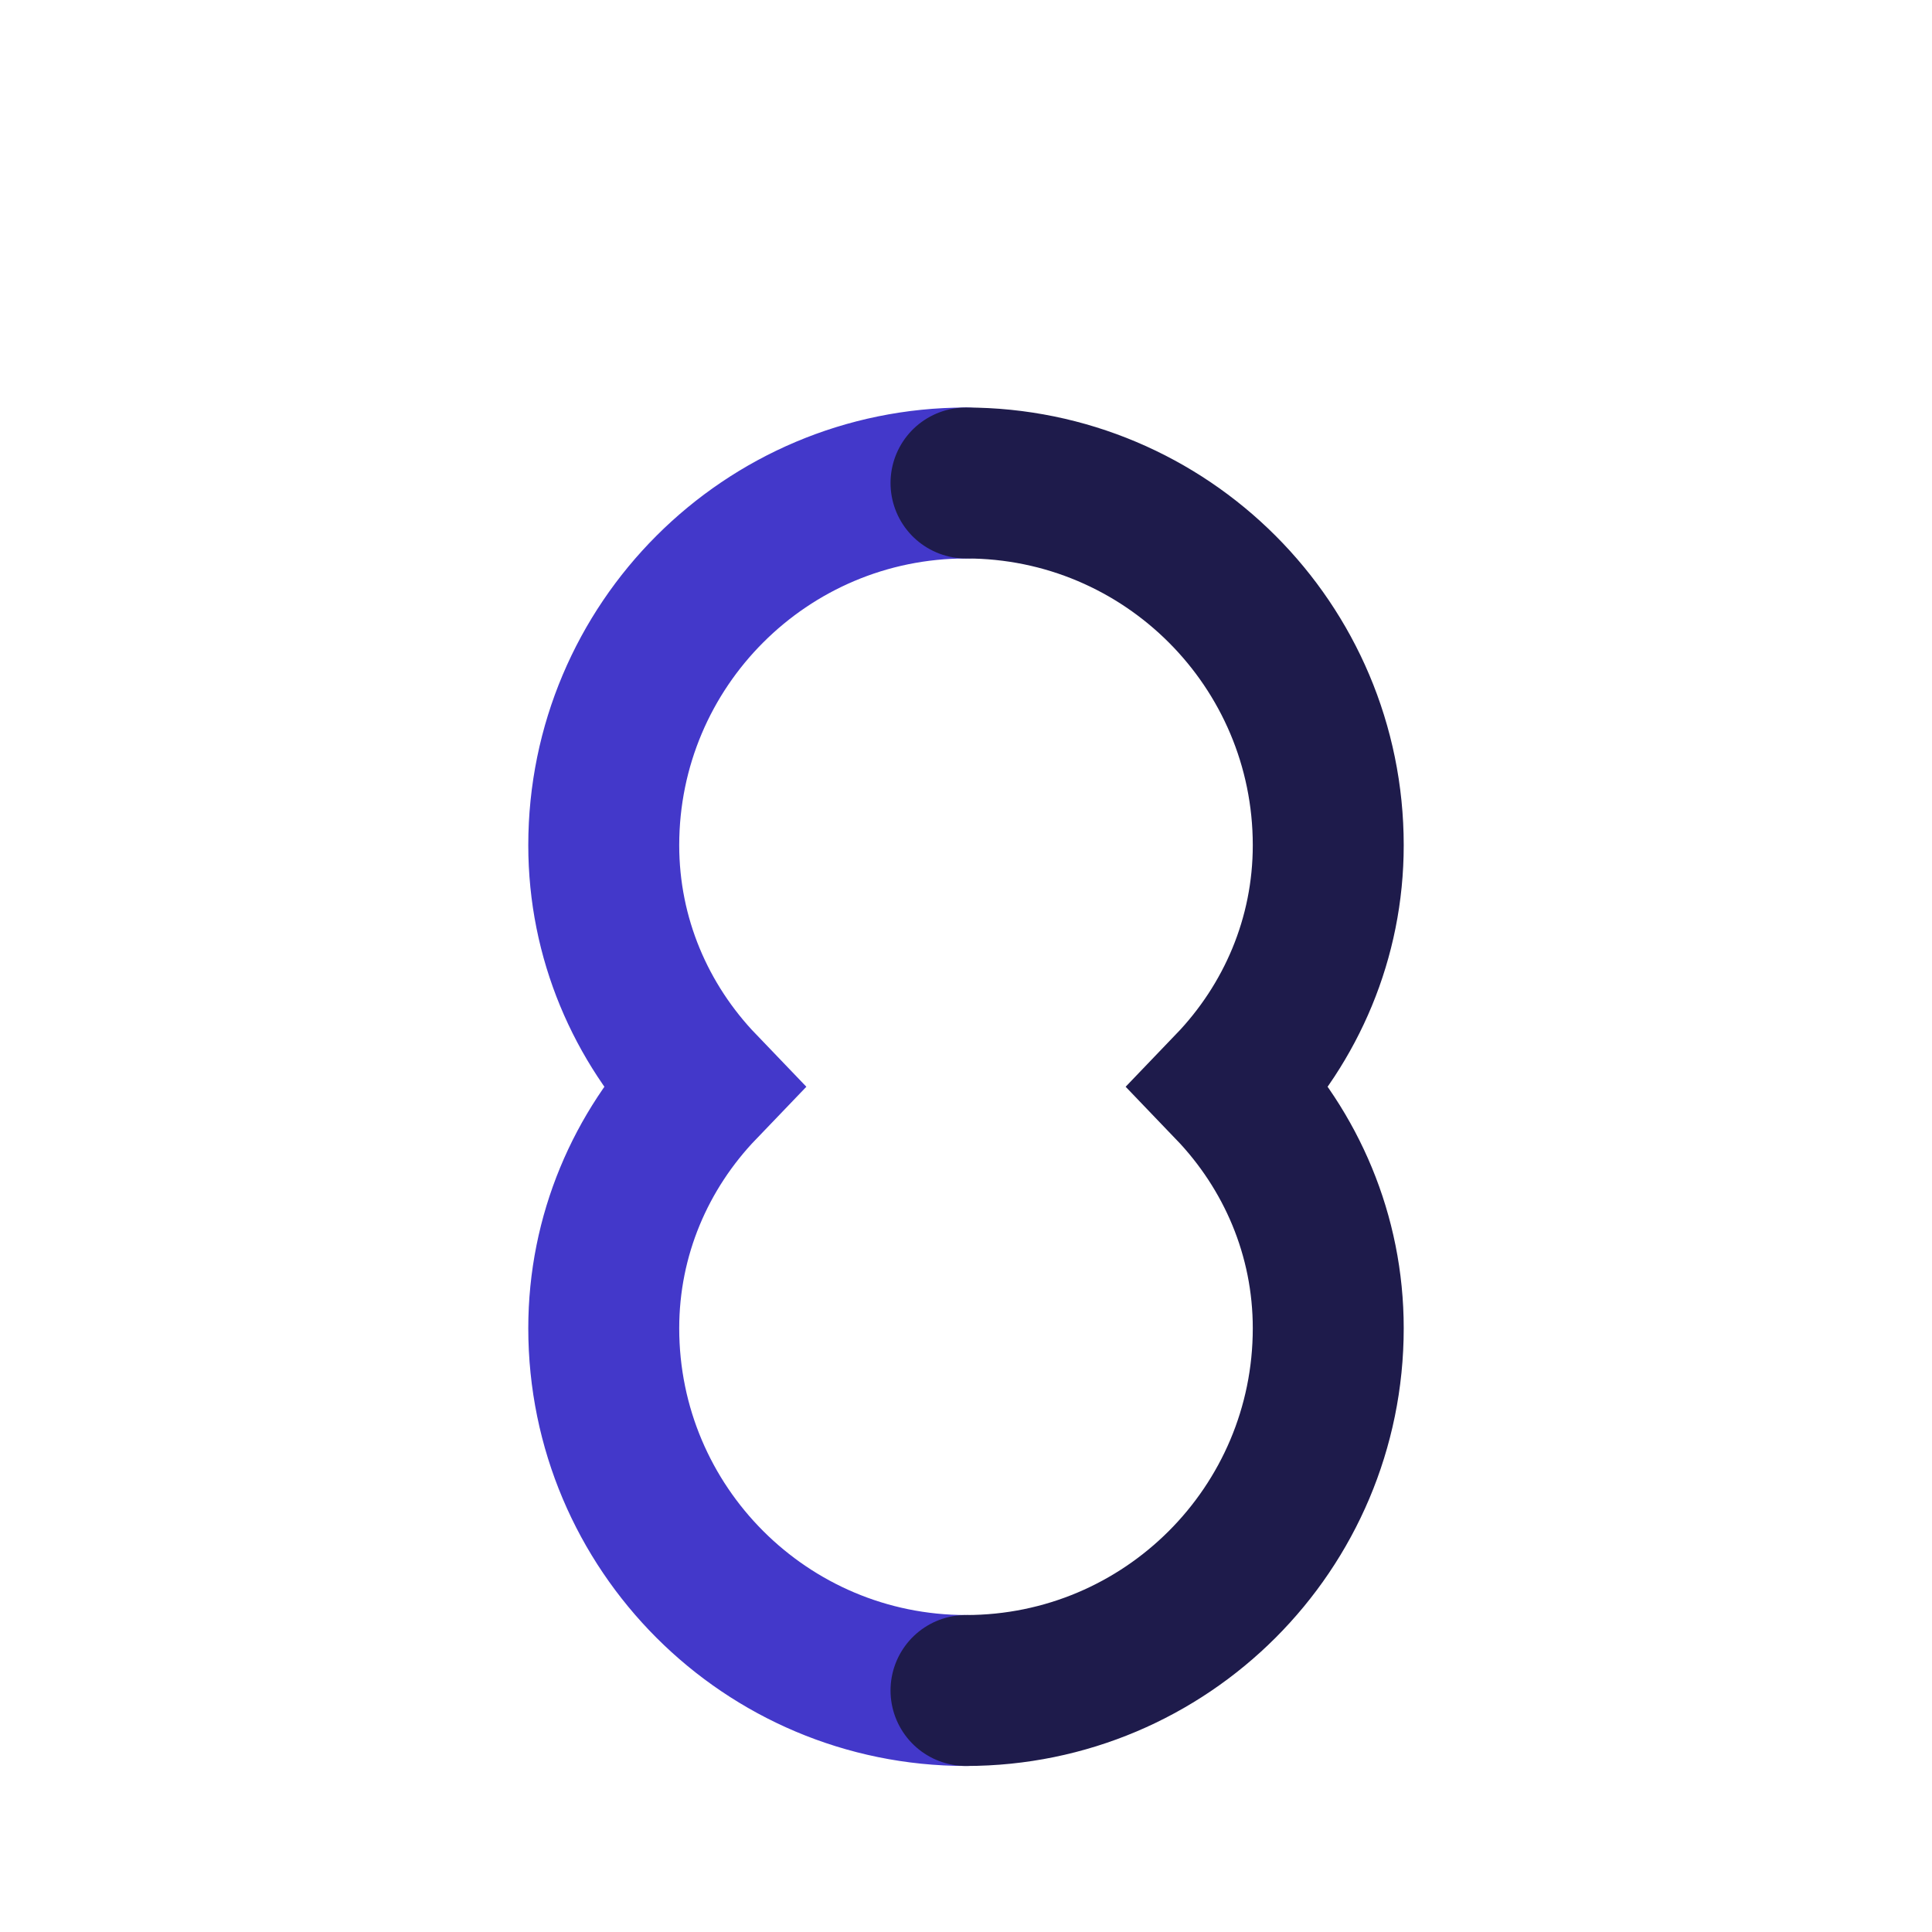
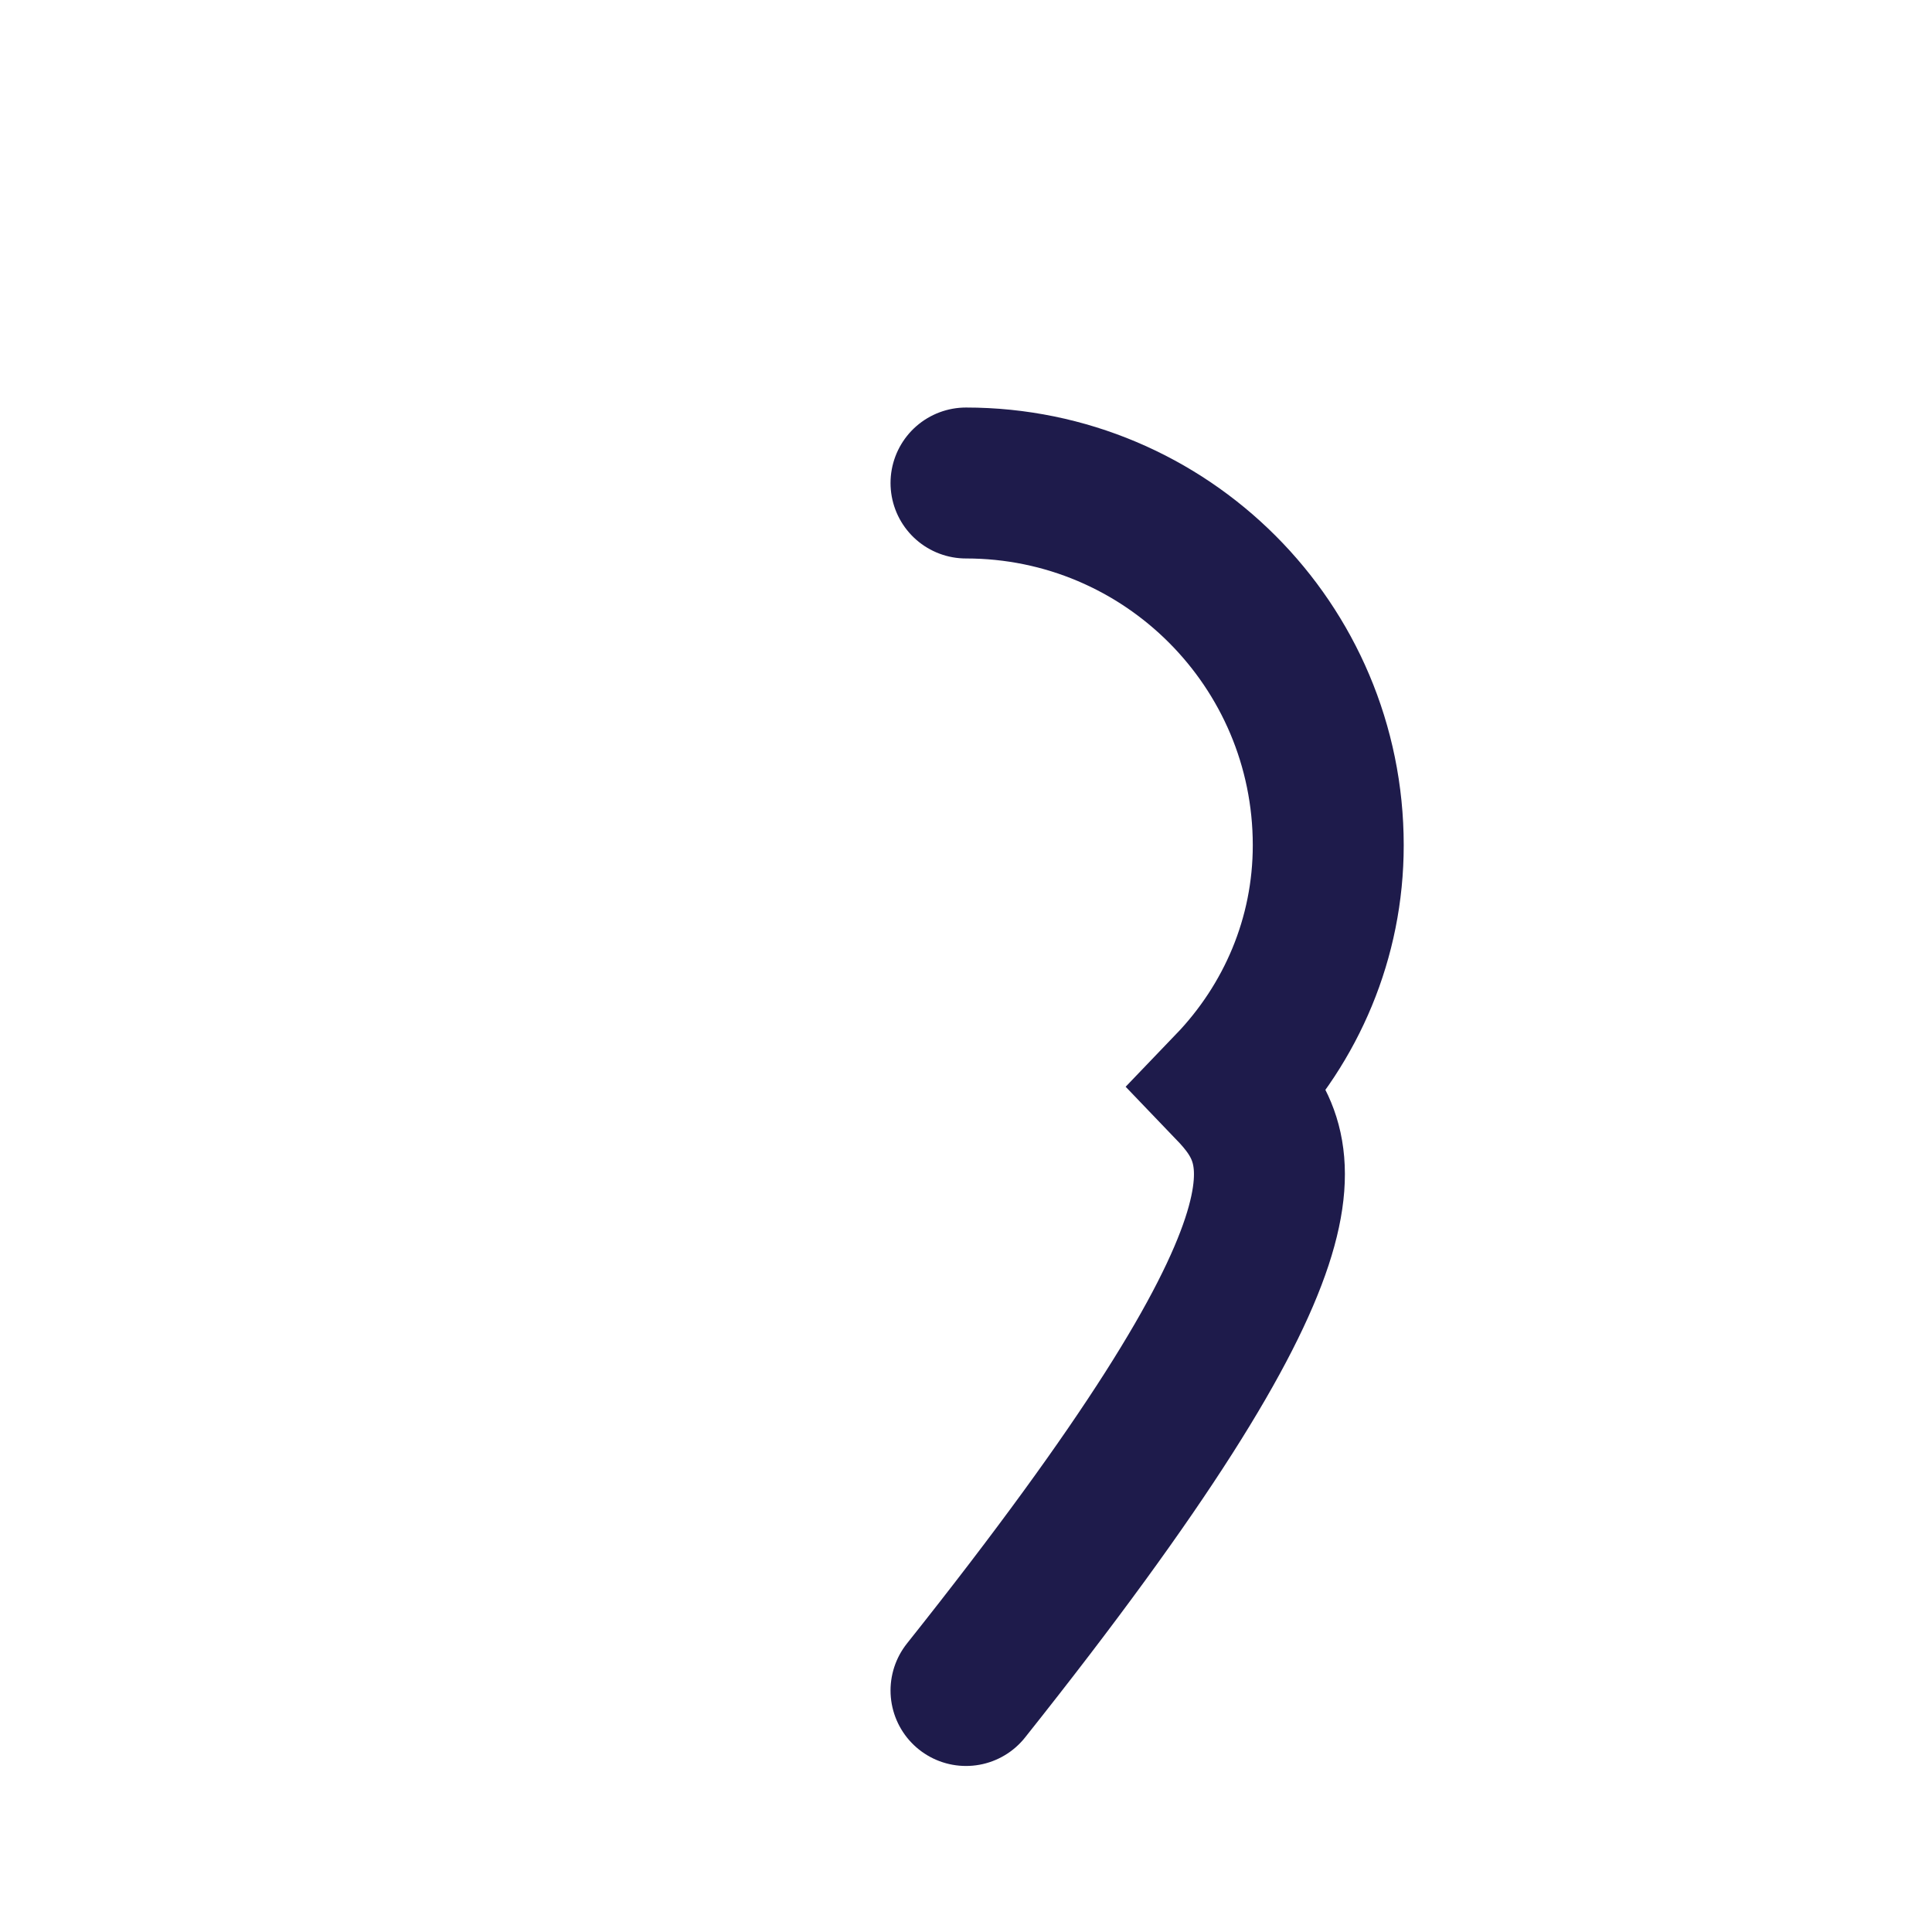
<svg xmlns="http://www.w3.org/2000/svg" width="32" height="32" viewBox="0 0 32 32" fill="none">
-   <path d="M16 8C12.686 8 10 10.686 10 14C10 15.54 10.612 16.947 11.623 18C10.612 19.053 10 20.46 10 22C10 25.314 12.686 28 16 28" stroke="#4338CA" stroke-width="2.5" stroke-linecap="round" />
-   <path d="M16 28C19.314 28 22 25.314 22 22C22 20.46 21.388 19.053 20.377 18C21.388 16.947 22 15.54 22 14C22 10.686 19.314 8 16 8" stroke="#1E1B4B" stroke-width="2.5" stroke-linecap="round" />
+   <path d="M16 28C22 20.46 21.388 19.053 20.377 18C21.388 16.947 22 15.54 22 14C22 10.686 19.314 8 16 8" stroke="#1E1B4B" stroke-width="2.5" stroke-linecap="round" />
</svg>